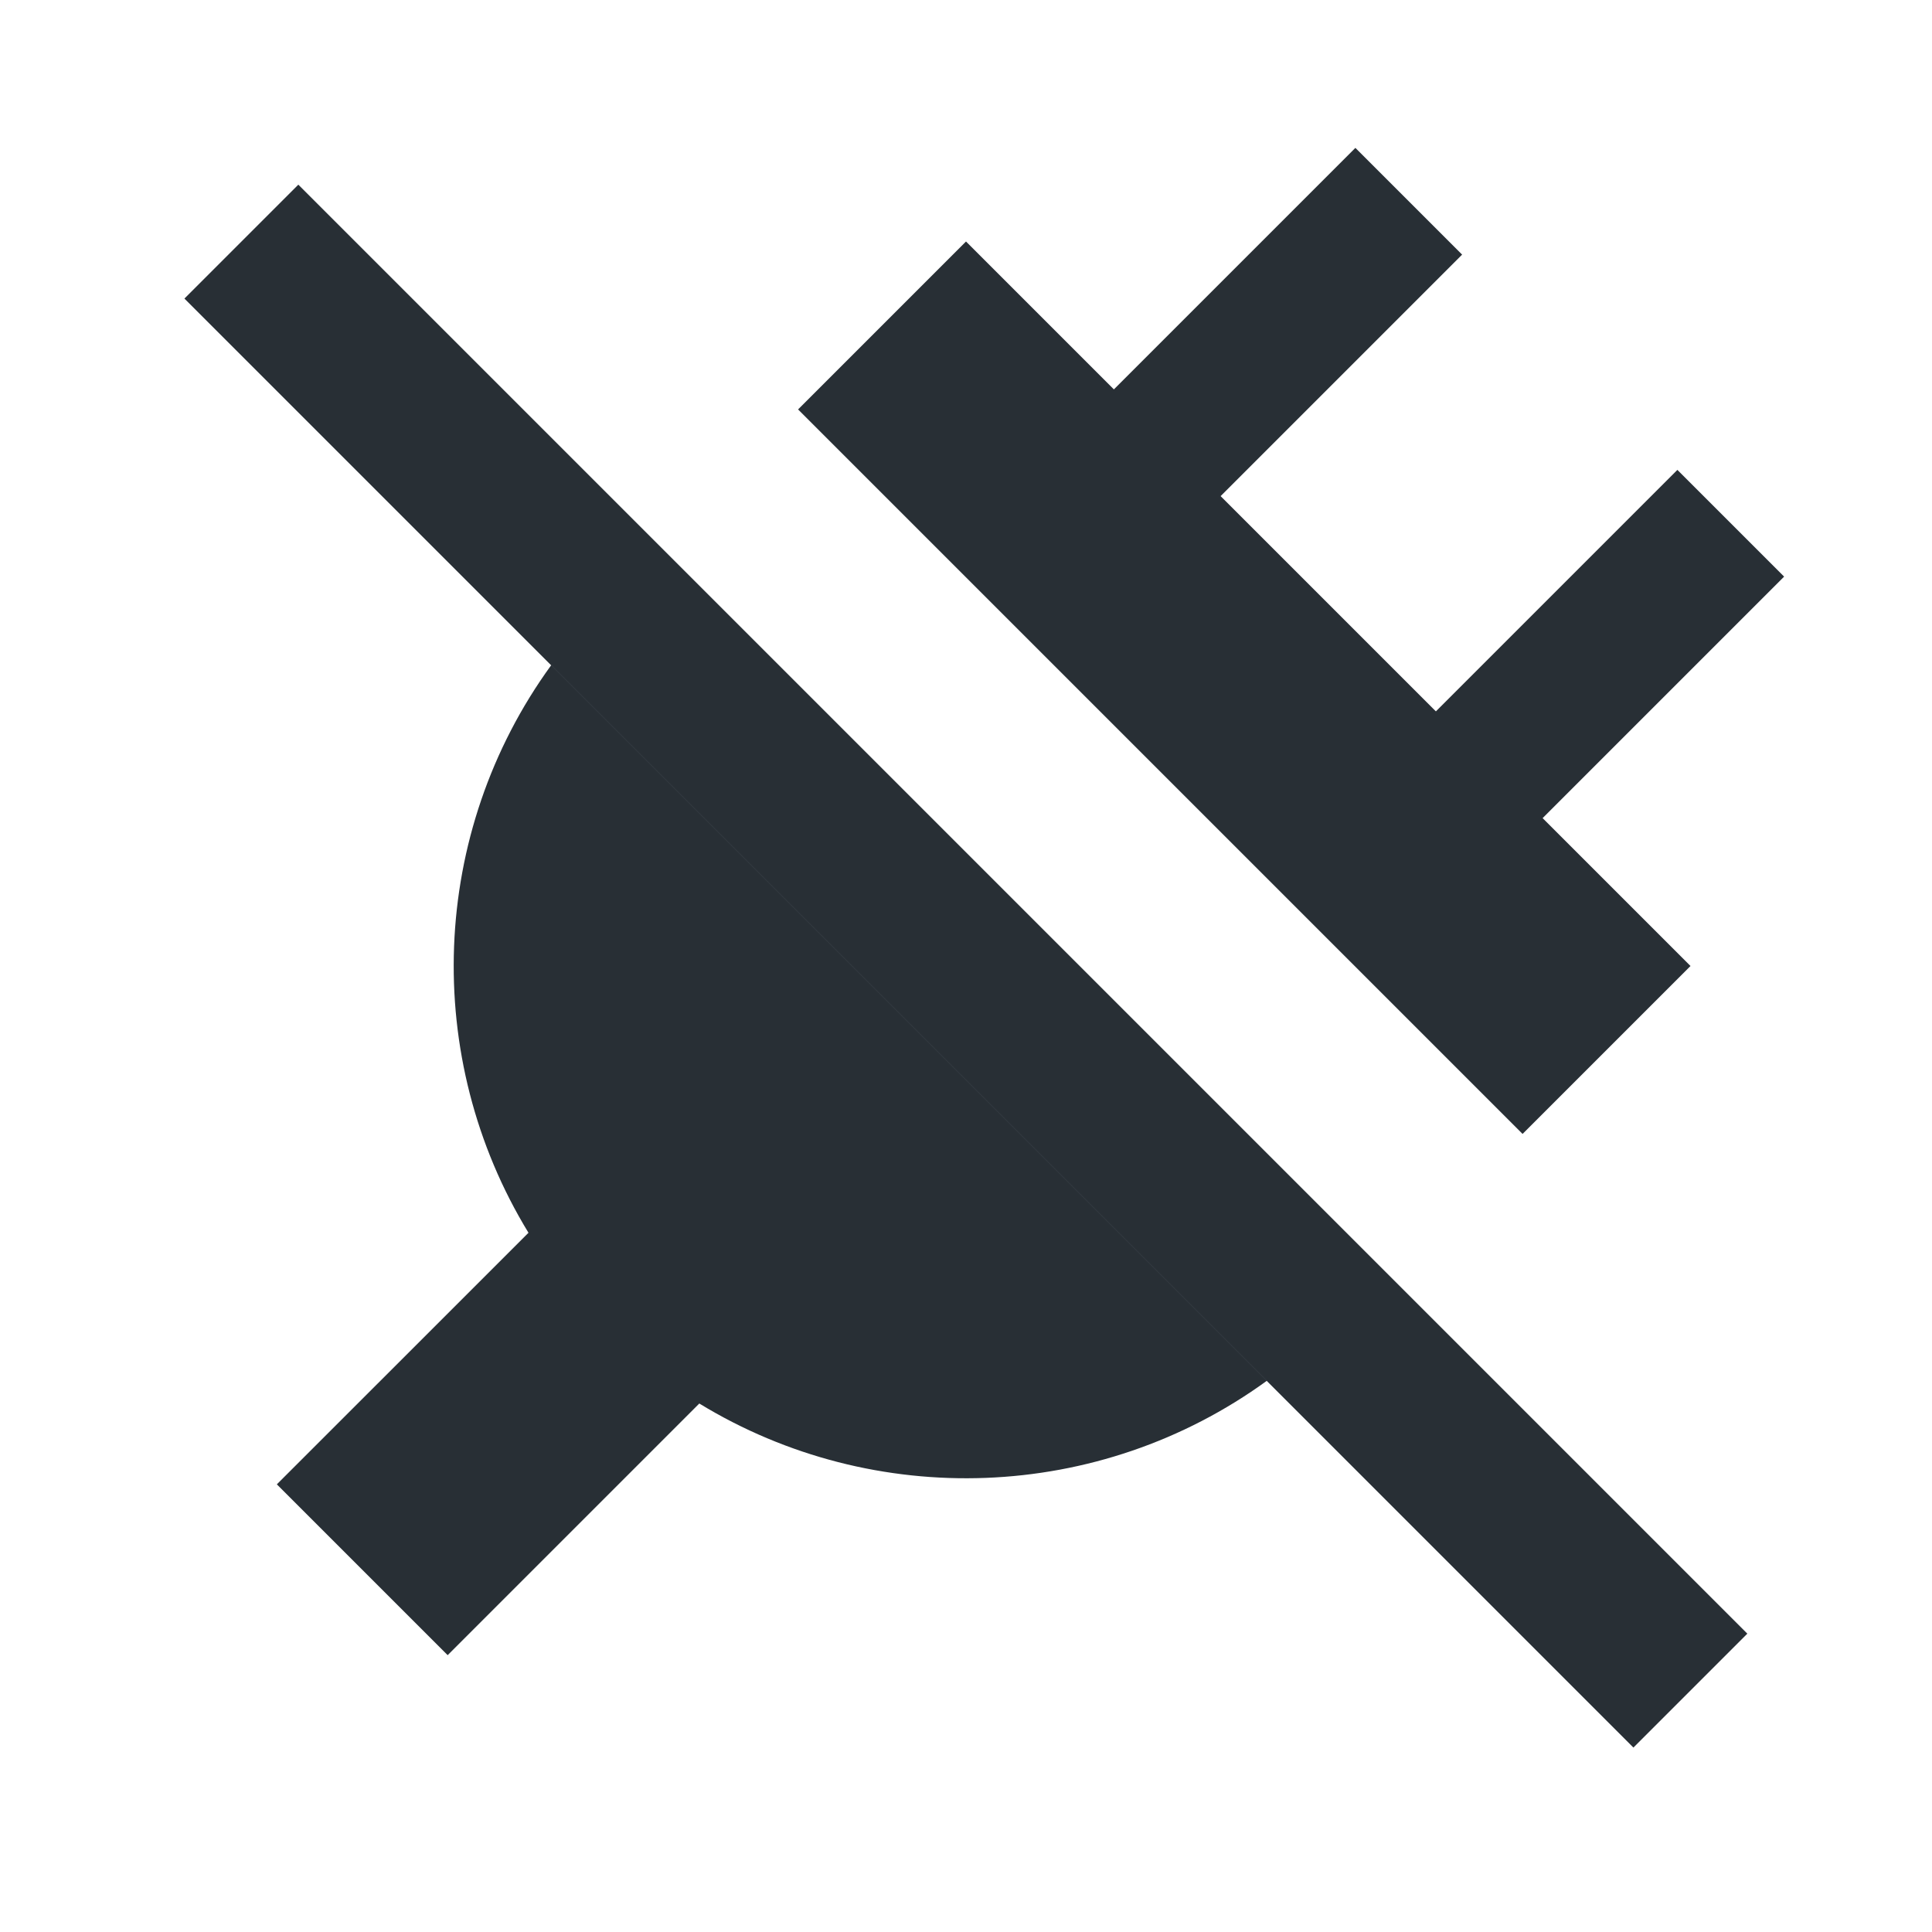
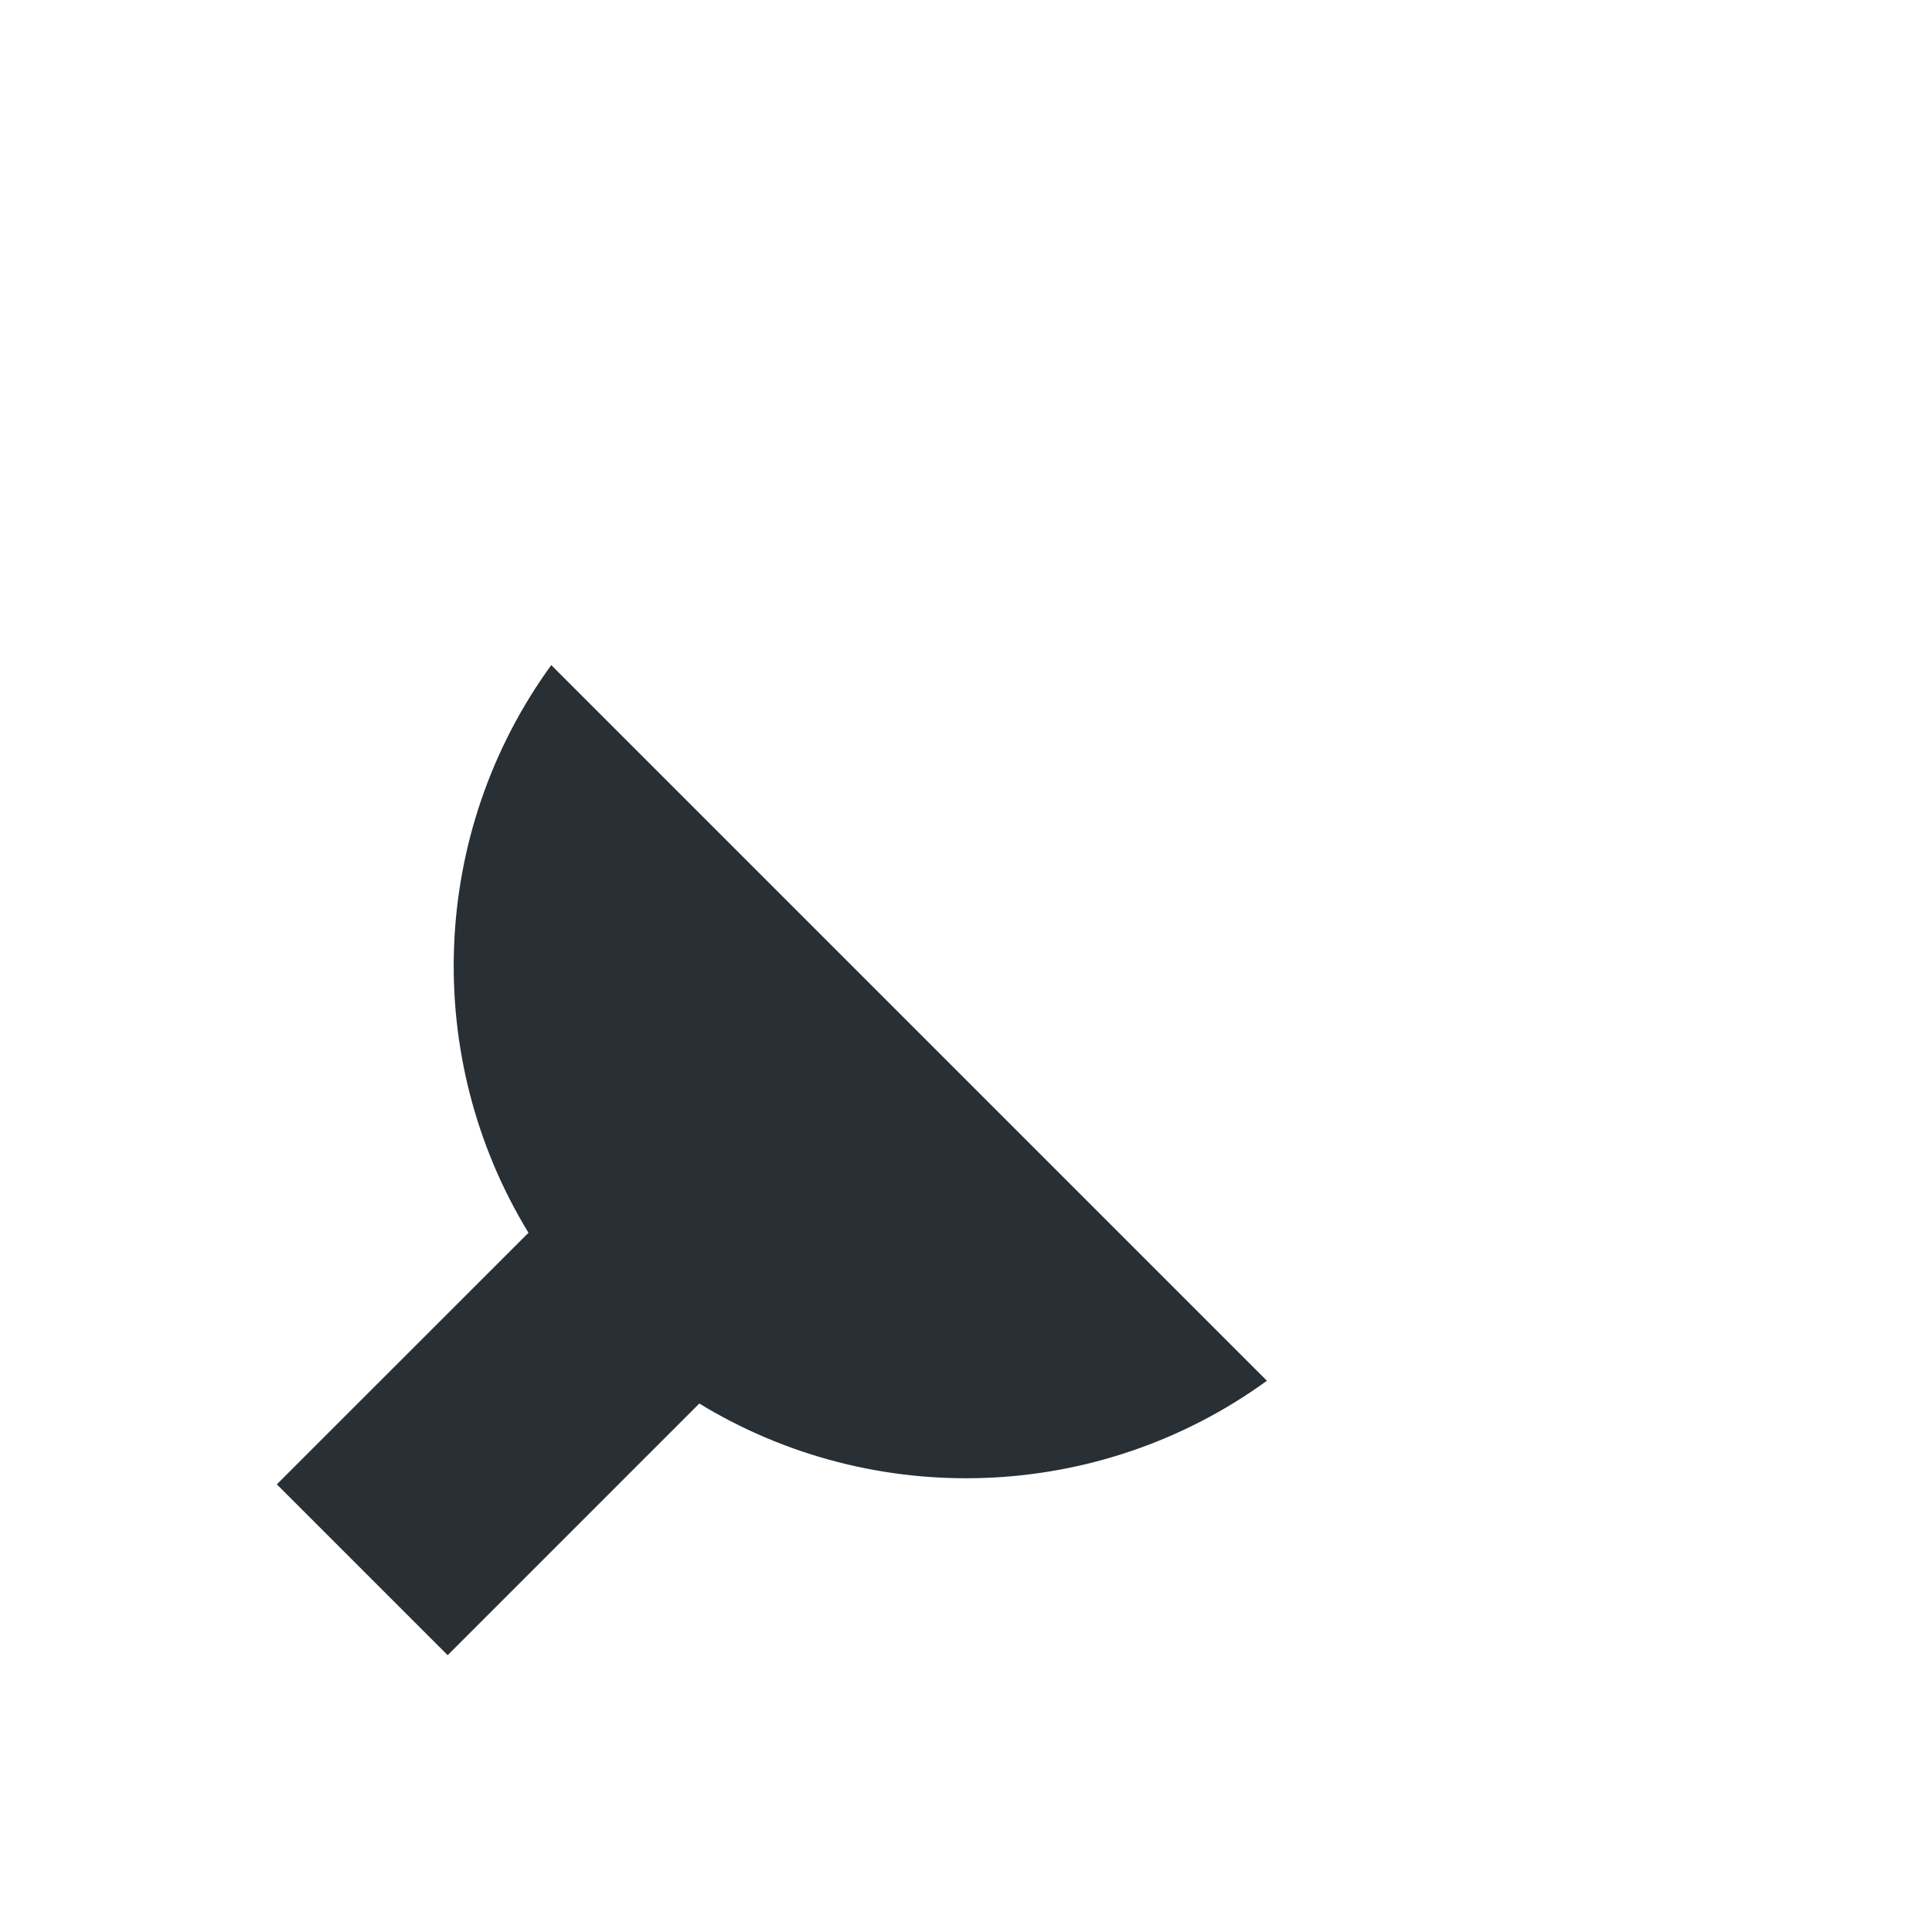
<svg xmlns="http://www.w3.org/2000/svg" width="24" height="24" viewBox="0 0 24 24" fill="none">
-   <path d="M16.837 1.837L13.837 4.837L12 3L9.914 5.086L18.914 14.086L21 12L19.163 10.163L22.163 7.163L20.837 5.837L17.837 8.837L15.163 6.163L18.163 3.163L16.837 1.837Z" fill="#282F35" />
  <path d="M6.565 15.314C5.238 13.141 5.333 10.346 6.848 8.262L15.738 17.152C13.654 18.667 10.859 18.761 8.687 17.435L5.561 20.561L3.439 18.439L6.565 15.314Z" fill="#282F35" />
-   <path fill-rule="evenodd" clip-rule="evenodd" d="M20.291 21.709L2.291 3.709L3.706 2.294L21.706 20.294L20.291 21.709Z" fill="#282F35" />
</svg>